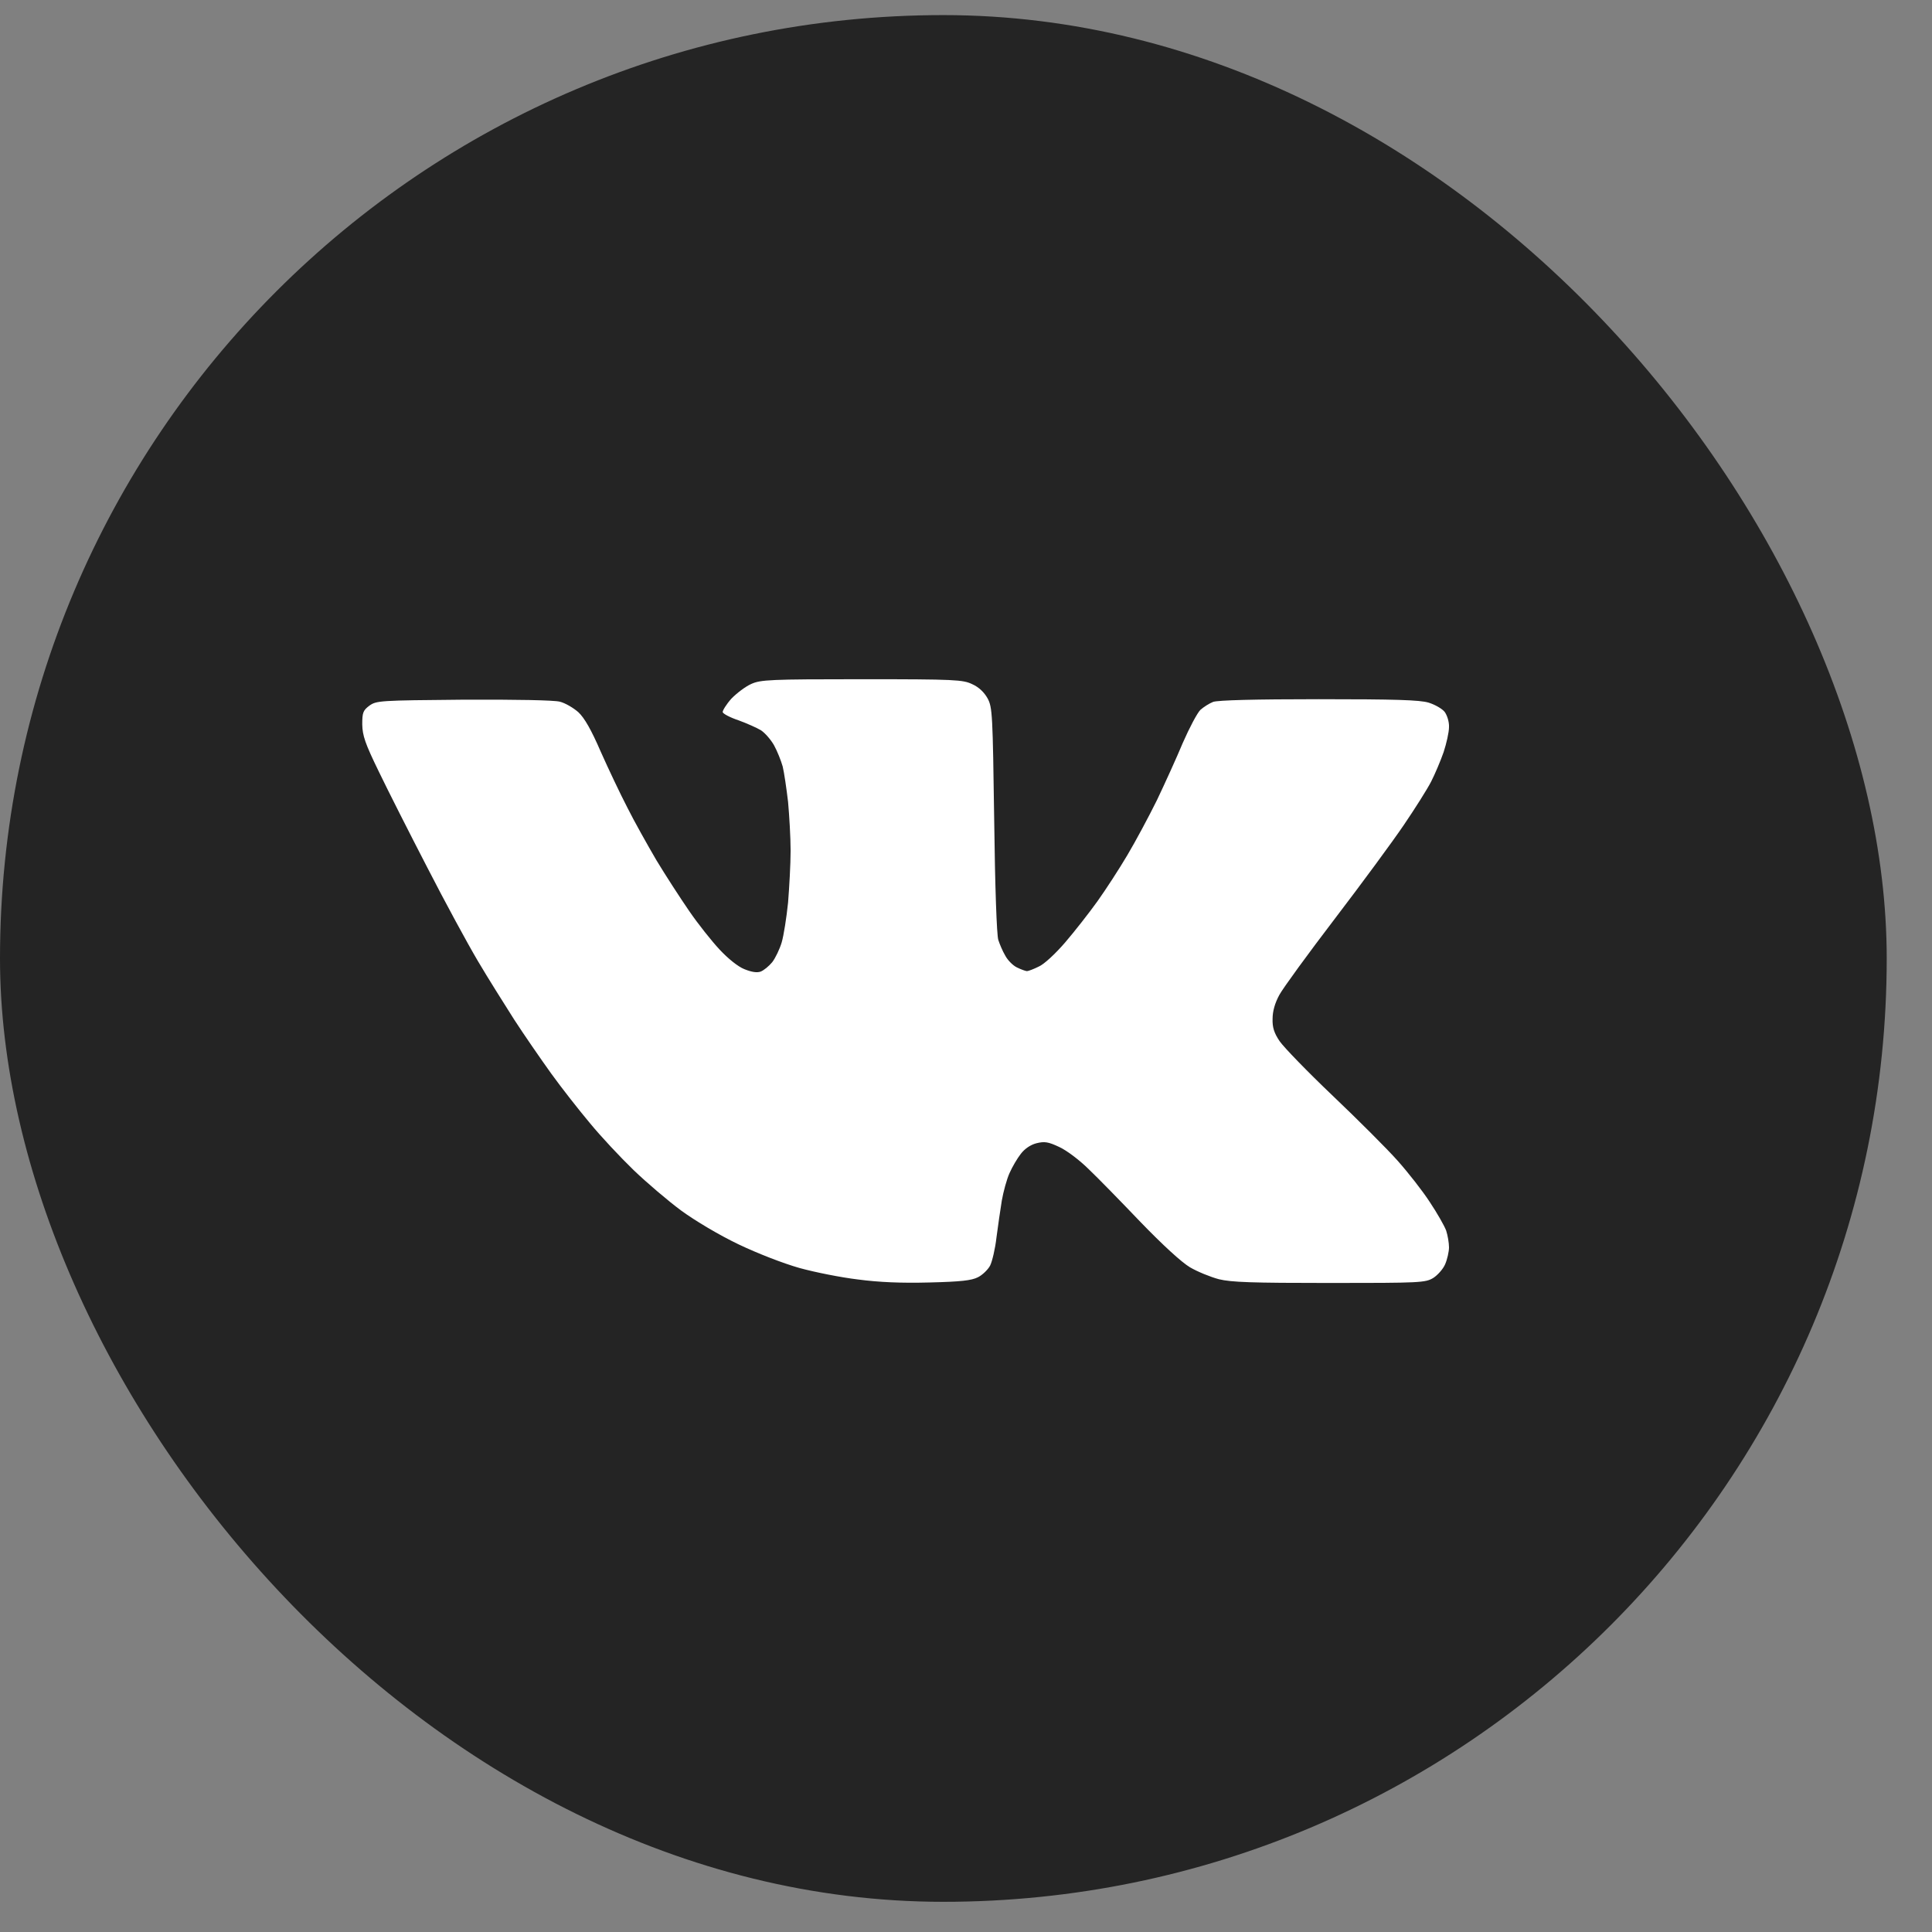
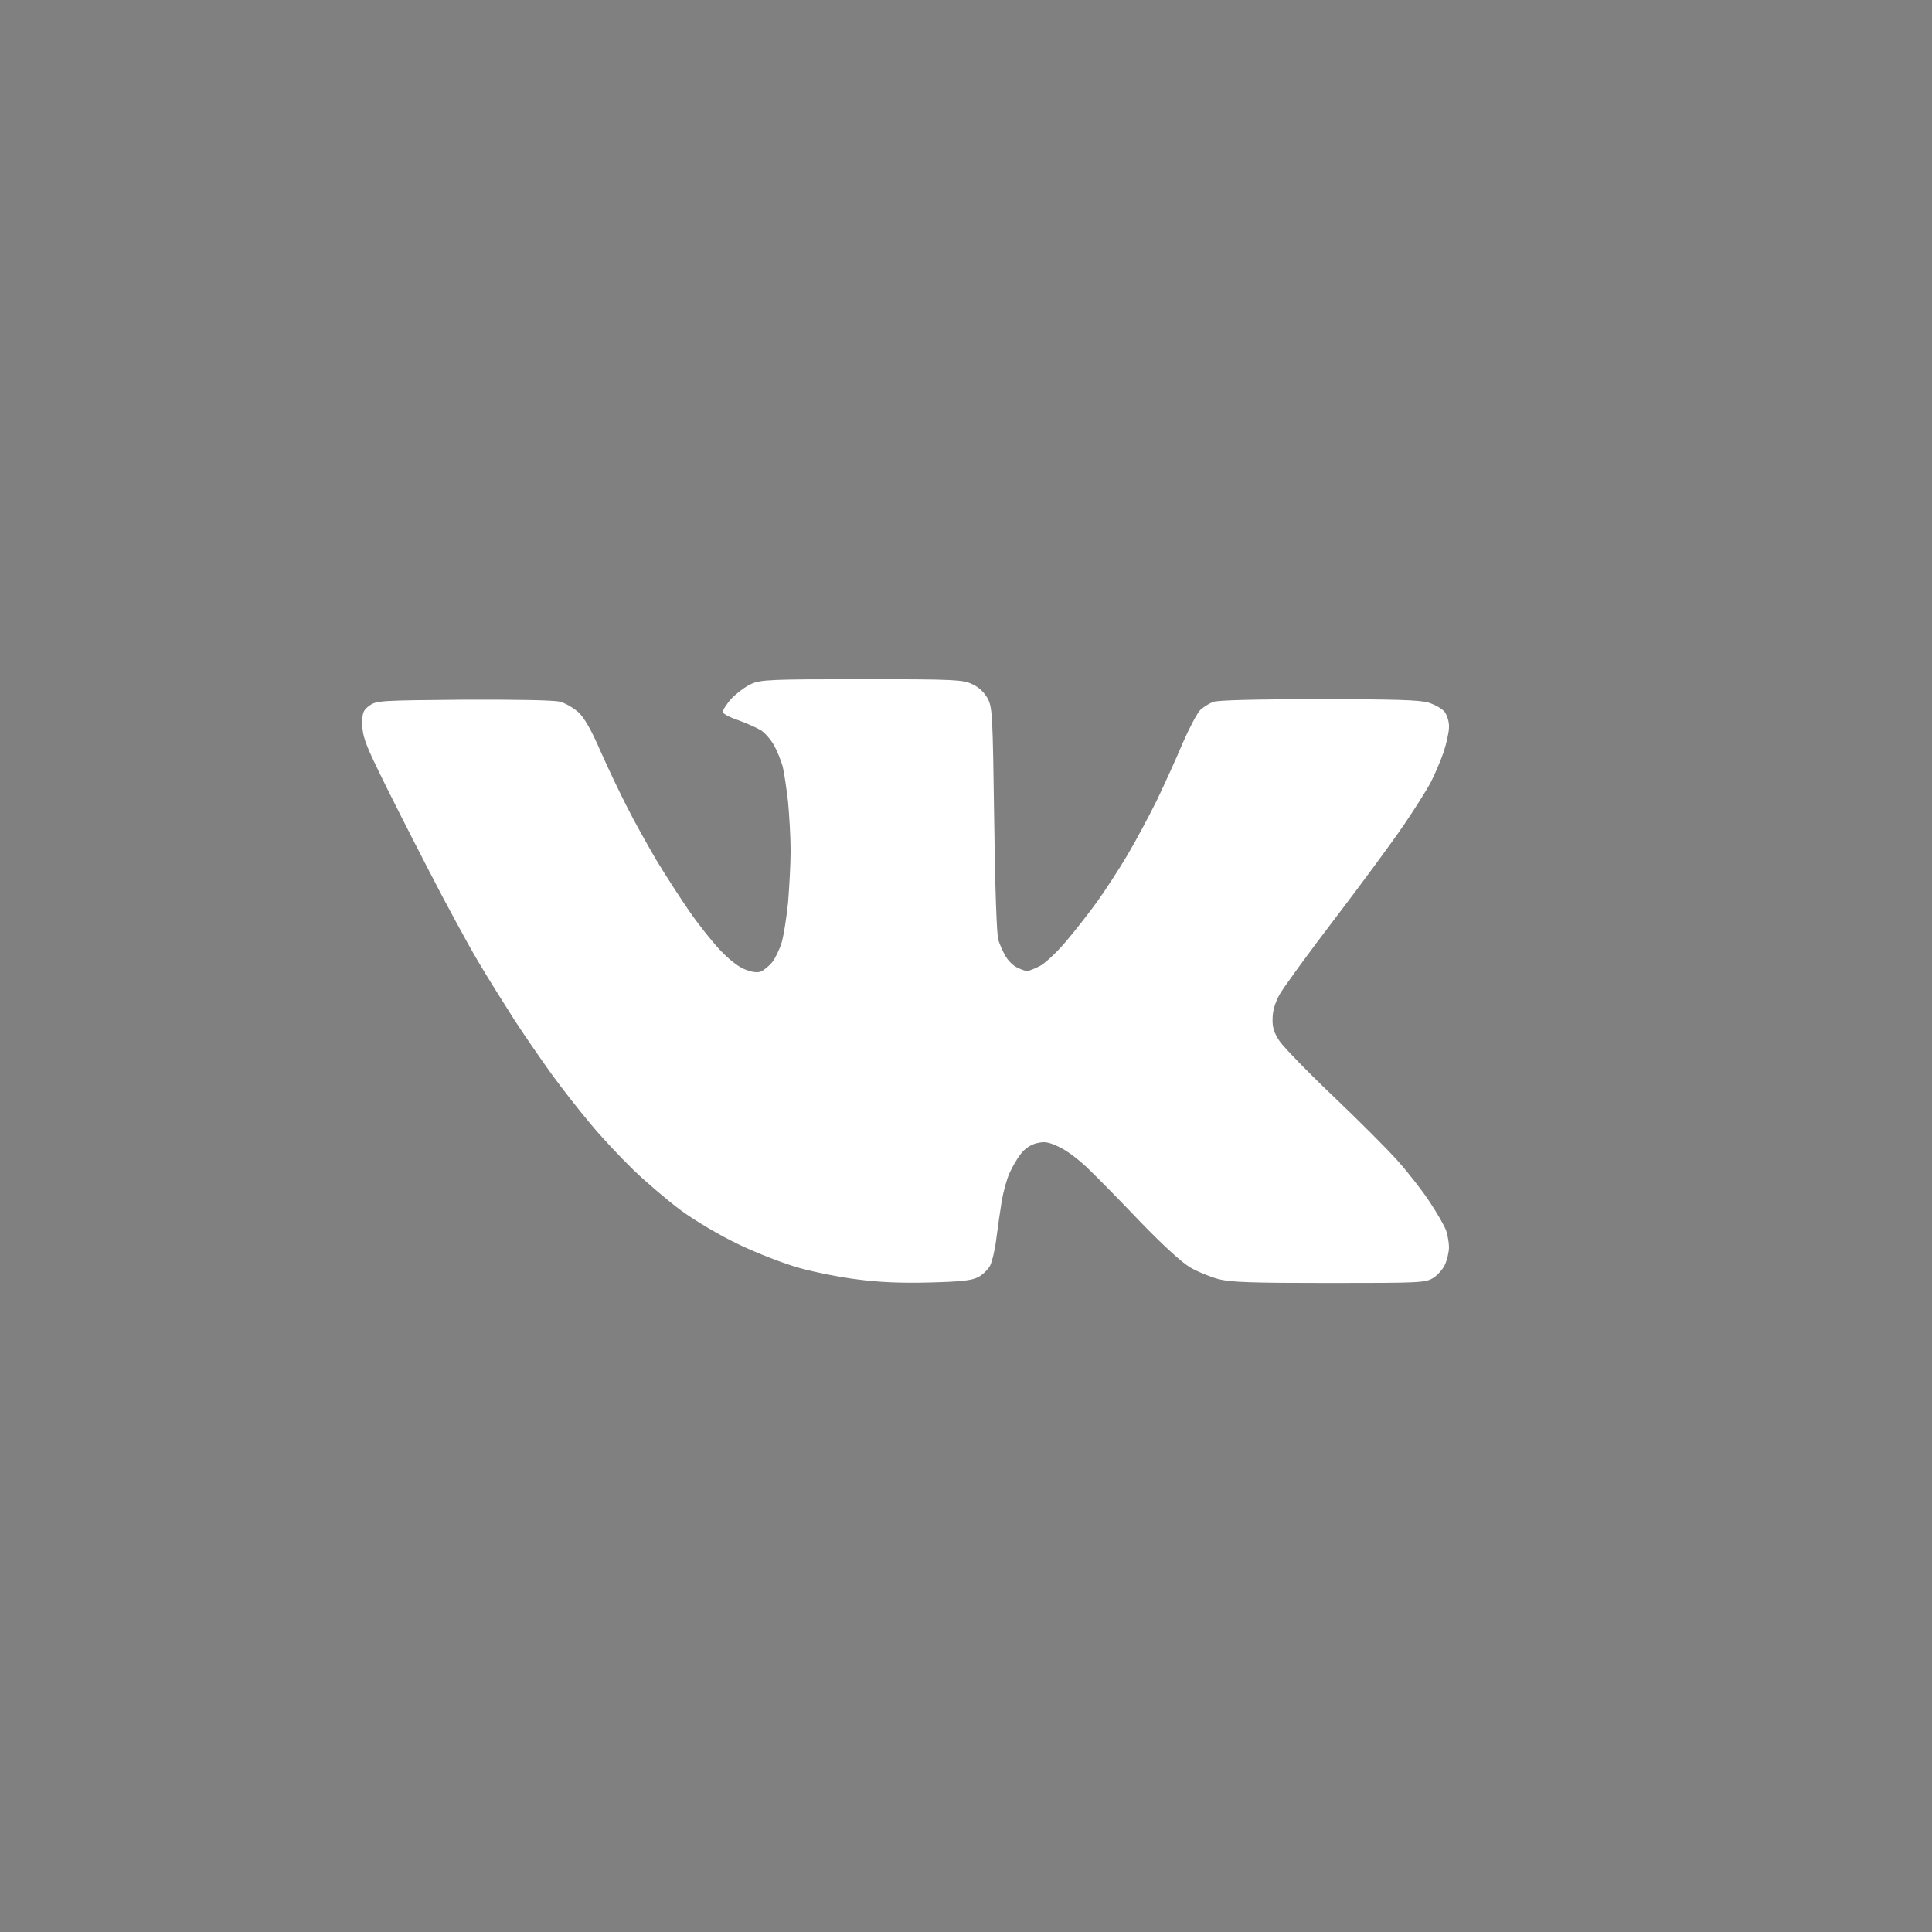
<svg xmlns="http://www.w3.org/2000/svg" width="32" height="32" viewBox="0 0 32 32" fill="none">
  <rect x="0" y="0" width="32" height="32" fill="#808080" stroke="none" />
-   <rect y="0.25" width="31.25" height="31.25" rx="15.625" fill="#242424" />
  <path d="M12.114 11.572C12.202 11.481 12.349 11.37 12.442 11.329C12.598 11.258 12.754 11.25 14.274 11.25C15.831 11.25 15.949 11.258 16.105 11.333C16.215 11.382 16.303 11.469 16.358 11.568C16.438 11.717 16.442 11.833 16.467 13.585C16.48 14.676 16.509 15.494 16.535 15.568C16.556 15.634 16.606 15.754 16.648 15.824C16.686 15.899 16.774 15.99 16.842 16.023C16.909 16.056 16.989 16.085 17.01 16.085C17.031 16.085 17.12 16.052 17.204 16.01C17.292 15.973 17.482 15.796 17.642 15.61C17.798 15.428 18.038 15.122 18.177 14.928C18.316 14.733 18.539 14.39 18.673 14.163C18.808 13.936 19.027 13.527 19.162 13.254C19.292 12.981 19.486 12.556 19.591 12.304C19.701 12.052 19.831 11.808 19.882 11.758C19.937 11.709 20.029 11.651 20.092 11.626C20.168 11.597 20.787 11.581 21.84 11.581C23.103 11.581 23.515 11.593 23.663 11.638C23.768 11.671 23.886 11.738 23.928 11.791C23.97 11.849 24.004 11.957 24 12.043C24 12.13 23.957 12.316 23.911 12.457C23.861 12.601 23.768 12.82 23.705 12.944C23.642 13.068 23.435 13.395 23.25 13.667C23.065 13.94 22.551 14.638 22.109 15.217C21.667 15.796 21.254 16.362 21.191 16.477C21.116 16.614 21.078 16.75 21.078 16.874C21.073 17.015 21.103 17.11 21.195 17.246C21.263 17.345 21.659 17.754 22.076 18.151C22.492 18.547 22.977 19.031 23.149 19.225C23.322 19.419 23.562 19.725 23.68 19.907C23.802 20.089 23.924 20.304 23.953 20.382C23.979 20.461 24 20.589 24 20.659C24 20.733 23.97 20.862 23.936 20.94C23.903 21.019 23.81 21.122 23.739 21.167C23.608 21.246 23.524 21.25 22.021 21.25C20.732 21.25 20.395 21.238 20.189 21.188C20.05 21.151 19.835 21.064 19.709 20.99C19.57 20.907 19.259 20.622 18.888 20.238C18.564 19.899 18.177 19.502 18.029 19.362C17.882 19.217 17.671 19.056 17.545 18.998C17.36 18.911 17.301 18.903 17.166 18.936C17.069 18.961 16.972 19.027 16.909 19.11C16.85 19.184 16.766 19.328 16.72 19.432C16.674 19.535 16.619 19.738 16.593 19.886C16.568 20.035 16.53 20.308 16.505 20.494C16.484 20.684 16.433 20.895 16.4 20.961C16.366 21.027 16.273 21.118 16.198 21.155C16.092 21.209 15.916 21.229 15.389 21.242C14.926 21.254 14.556 21.238 14.21 21.192C13.932 21.159 13.495 21.072 13.242 21.002C12.968 20.924 12.551 20.762 12.232 20.61C11.912 20.457 11.516 20.221 11.284 20.052C11.065 19.89 10.707 19.585 10.492 19.378C10.274 19.167 9.949 18.82 9.773 18.605C9.592 18.39 9.301 18.019 9.128 17.779C8.956 17.539 8.682 17.143 8.518 16.89C8.358 16.638 8.084 16.204 7.916 15.919C7.747 15.634 7.368 14.936 7.078 14.37C6.783 13.8 6.421 13.085 6.274 12.779C6.046 12.312 6.004 12.184 6 11.998C6 11.804 6.013 11.767 6.118 11.688C6.236 11.605 6.282 11.601 7.676 11.589C8.547 11.585 9.179 11.597 9.272 11.622C9.36 11.643 9.499 11.725 9.579 11.796C9.68 11.89 9.794 12.089 9.949 12.448C10.076 12.733 10.274 13.151 10.392 13.378C10.505 13.605 10.724 13.994 10.871 14.246C11.023 14.498 11.267 14.874 11.415 15.089C11.562 15.304 11.789 15.589 11.92 15.729C12.059 15.878 12.223 16.01 12.328 16.052C12.45 16.101 12.535 16.114 12.598 16.093C12.652 16.072 12.737 16.002 12.791 15.936C12.842 15.87 12.914 15.721 12.947 15.61C12.981 15.494 13.027 15.2 13.053 14.948C13.073 14.696 13.095 14.312 13.095 14.089C13.095 13.87 13.073 13.506 13.053 13.283C13.027 13.064 12.989 12.8 12.964 12.696C12.935 12.593 12.871 12.436 12.821 12.345C12.77 12.254 12.674 12.143 12.606 12.097C12.539 12.056 12.37 11.981 12.236 11.932C12.097 11.886 11.979 11.824 11.97 11.796C11.966 11.771 12.029 11.667 12.114 11.572Z" fill="white" />
</svg>